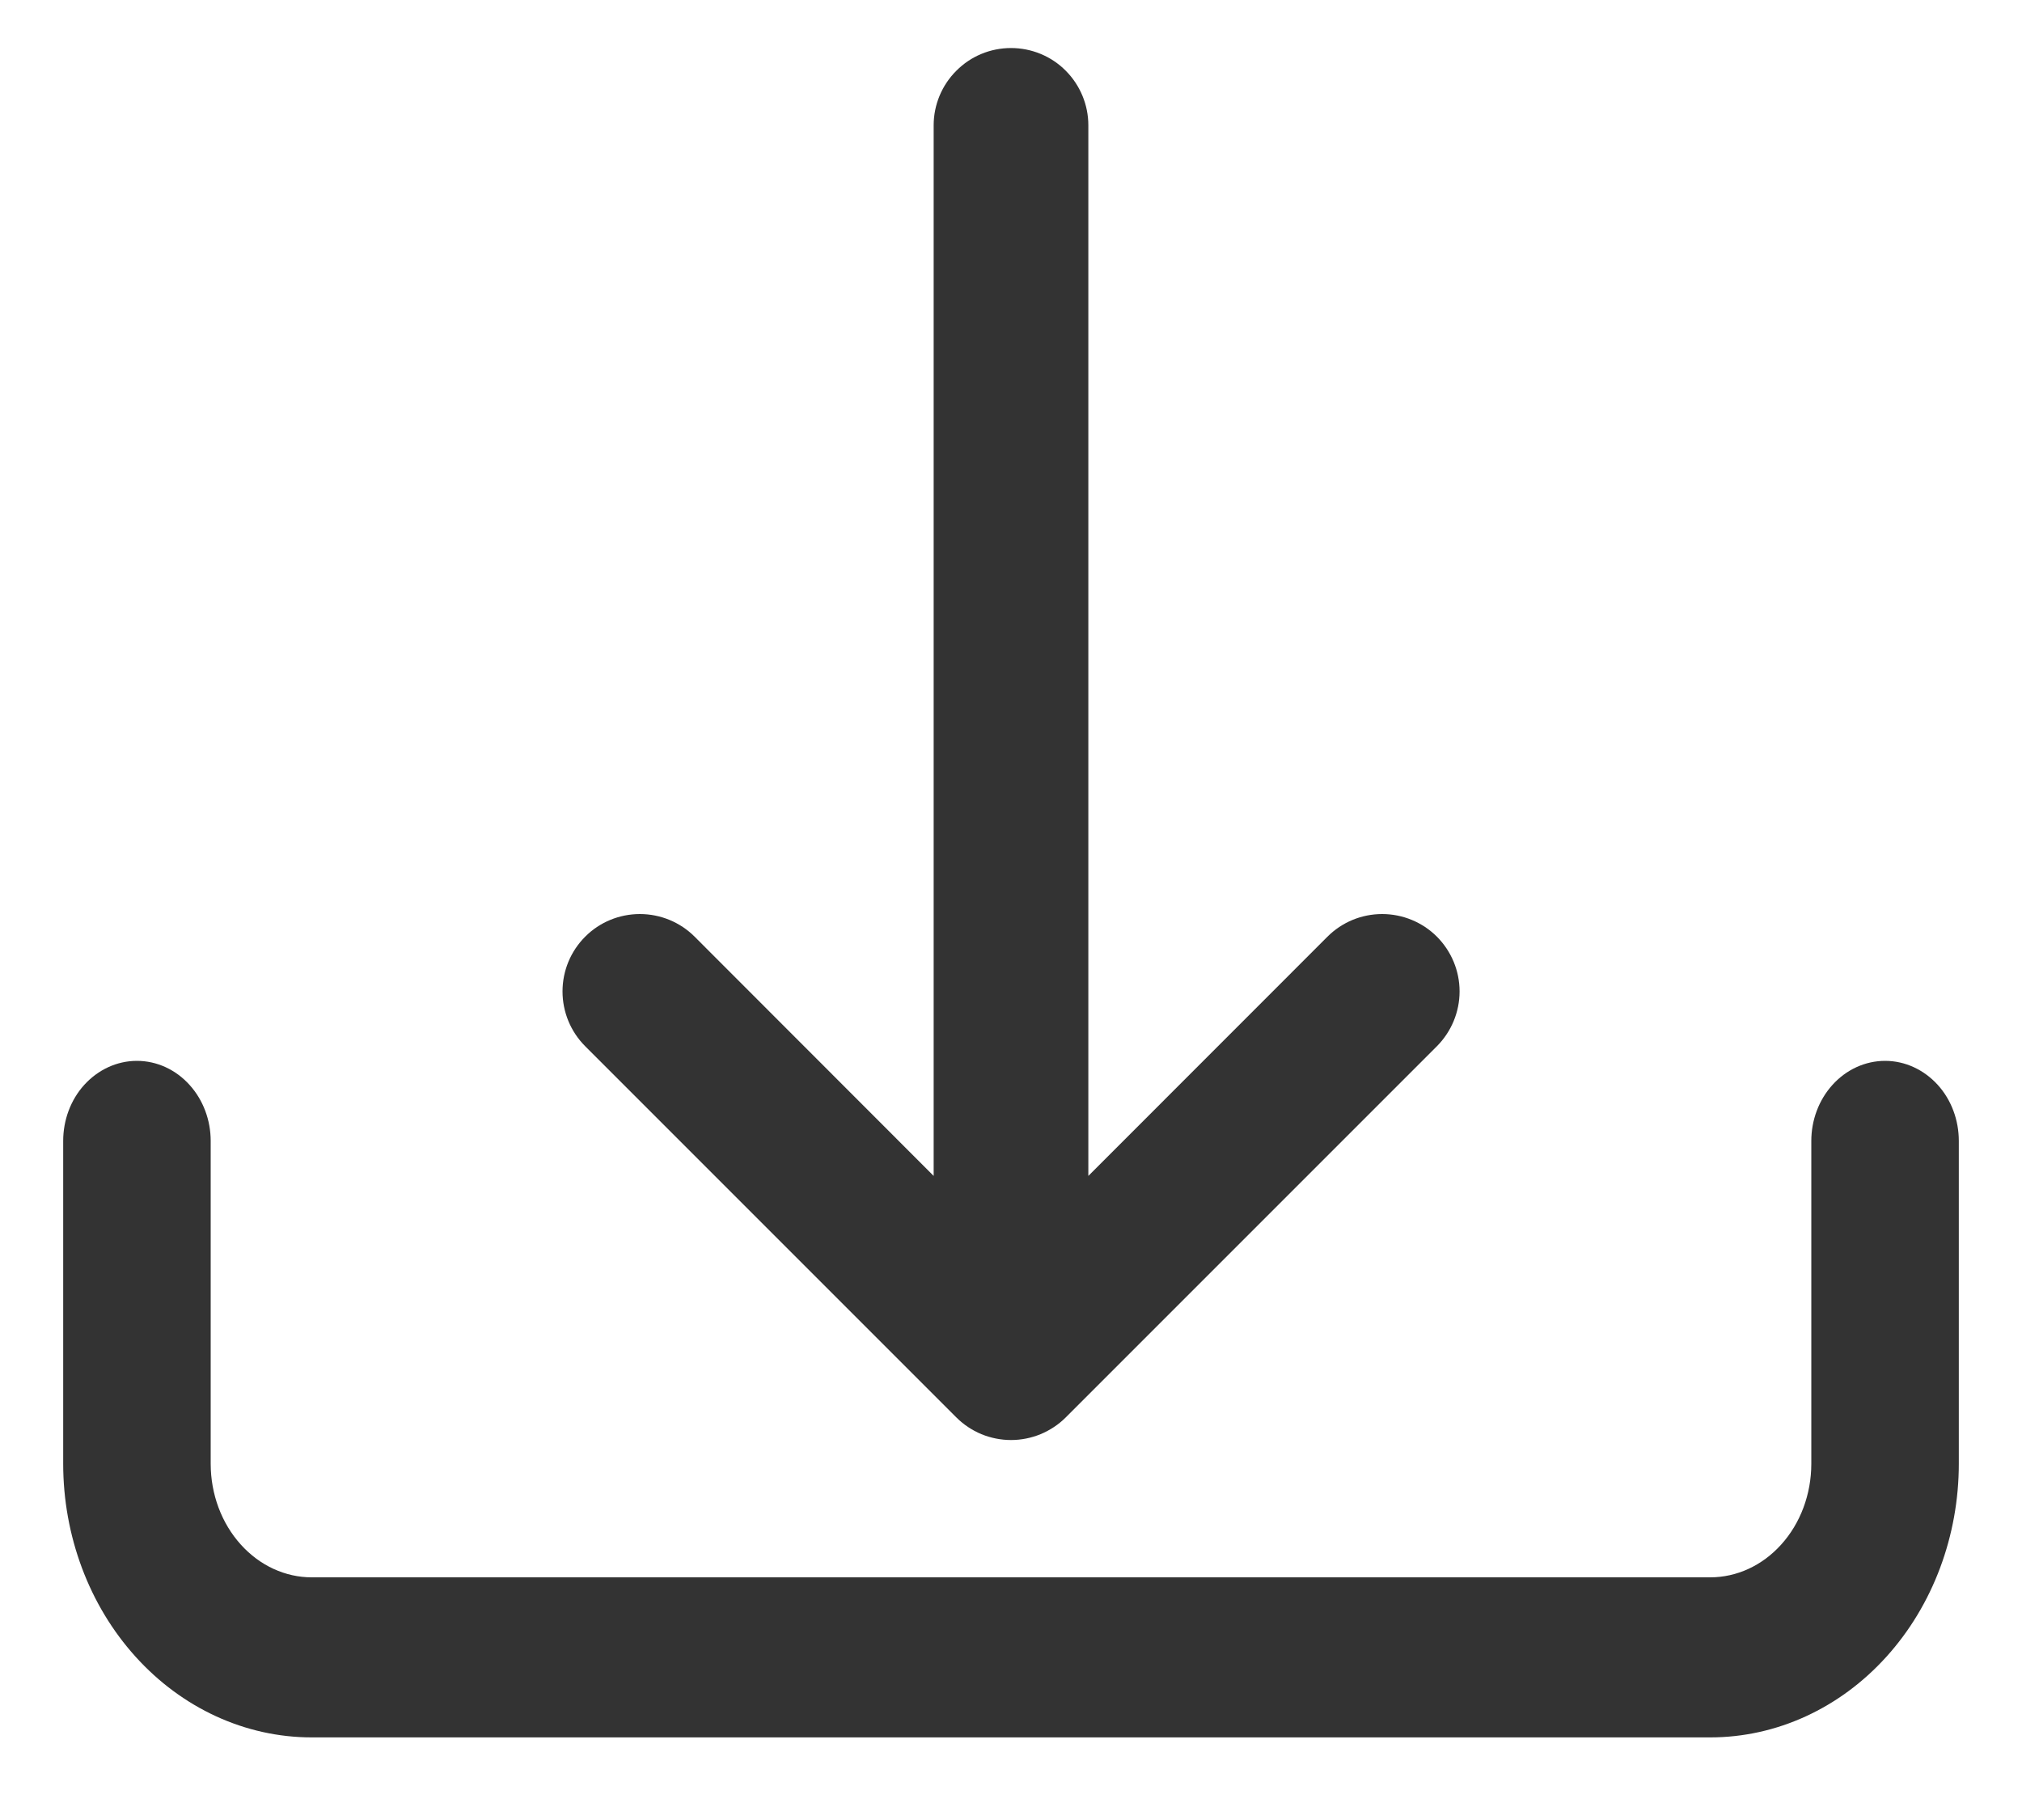
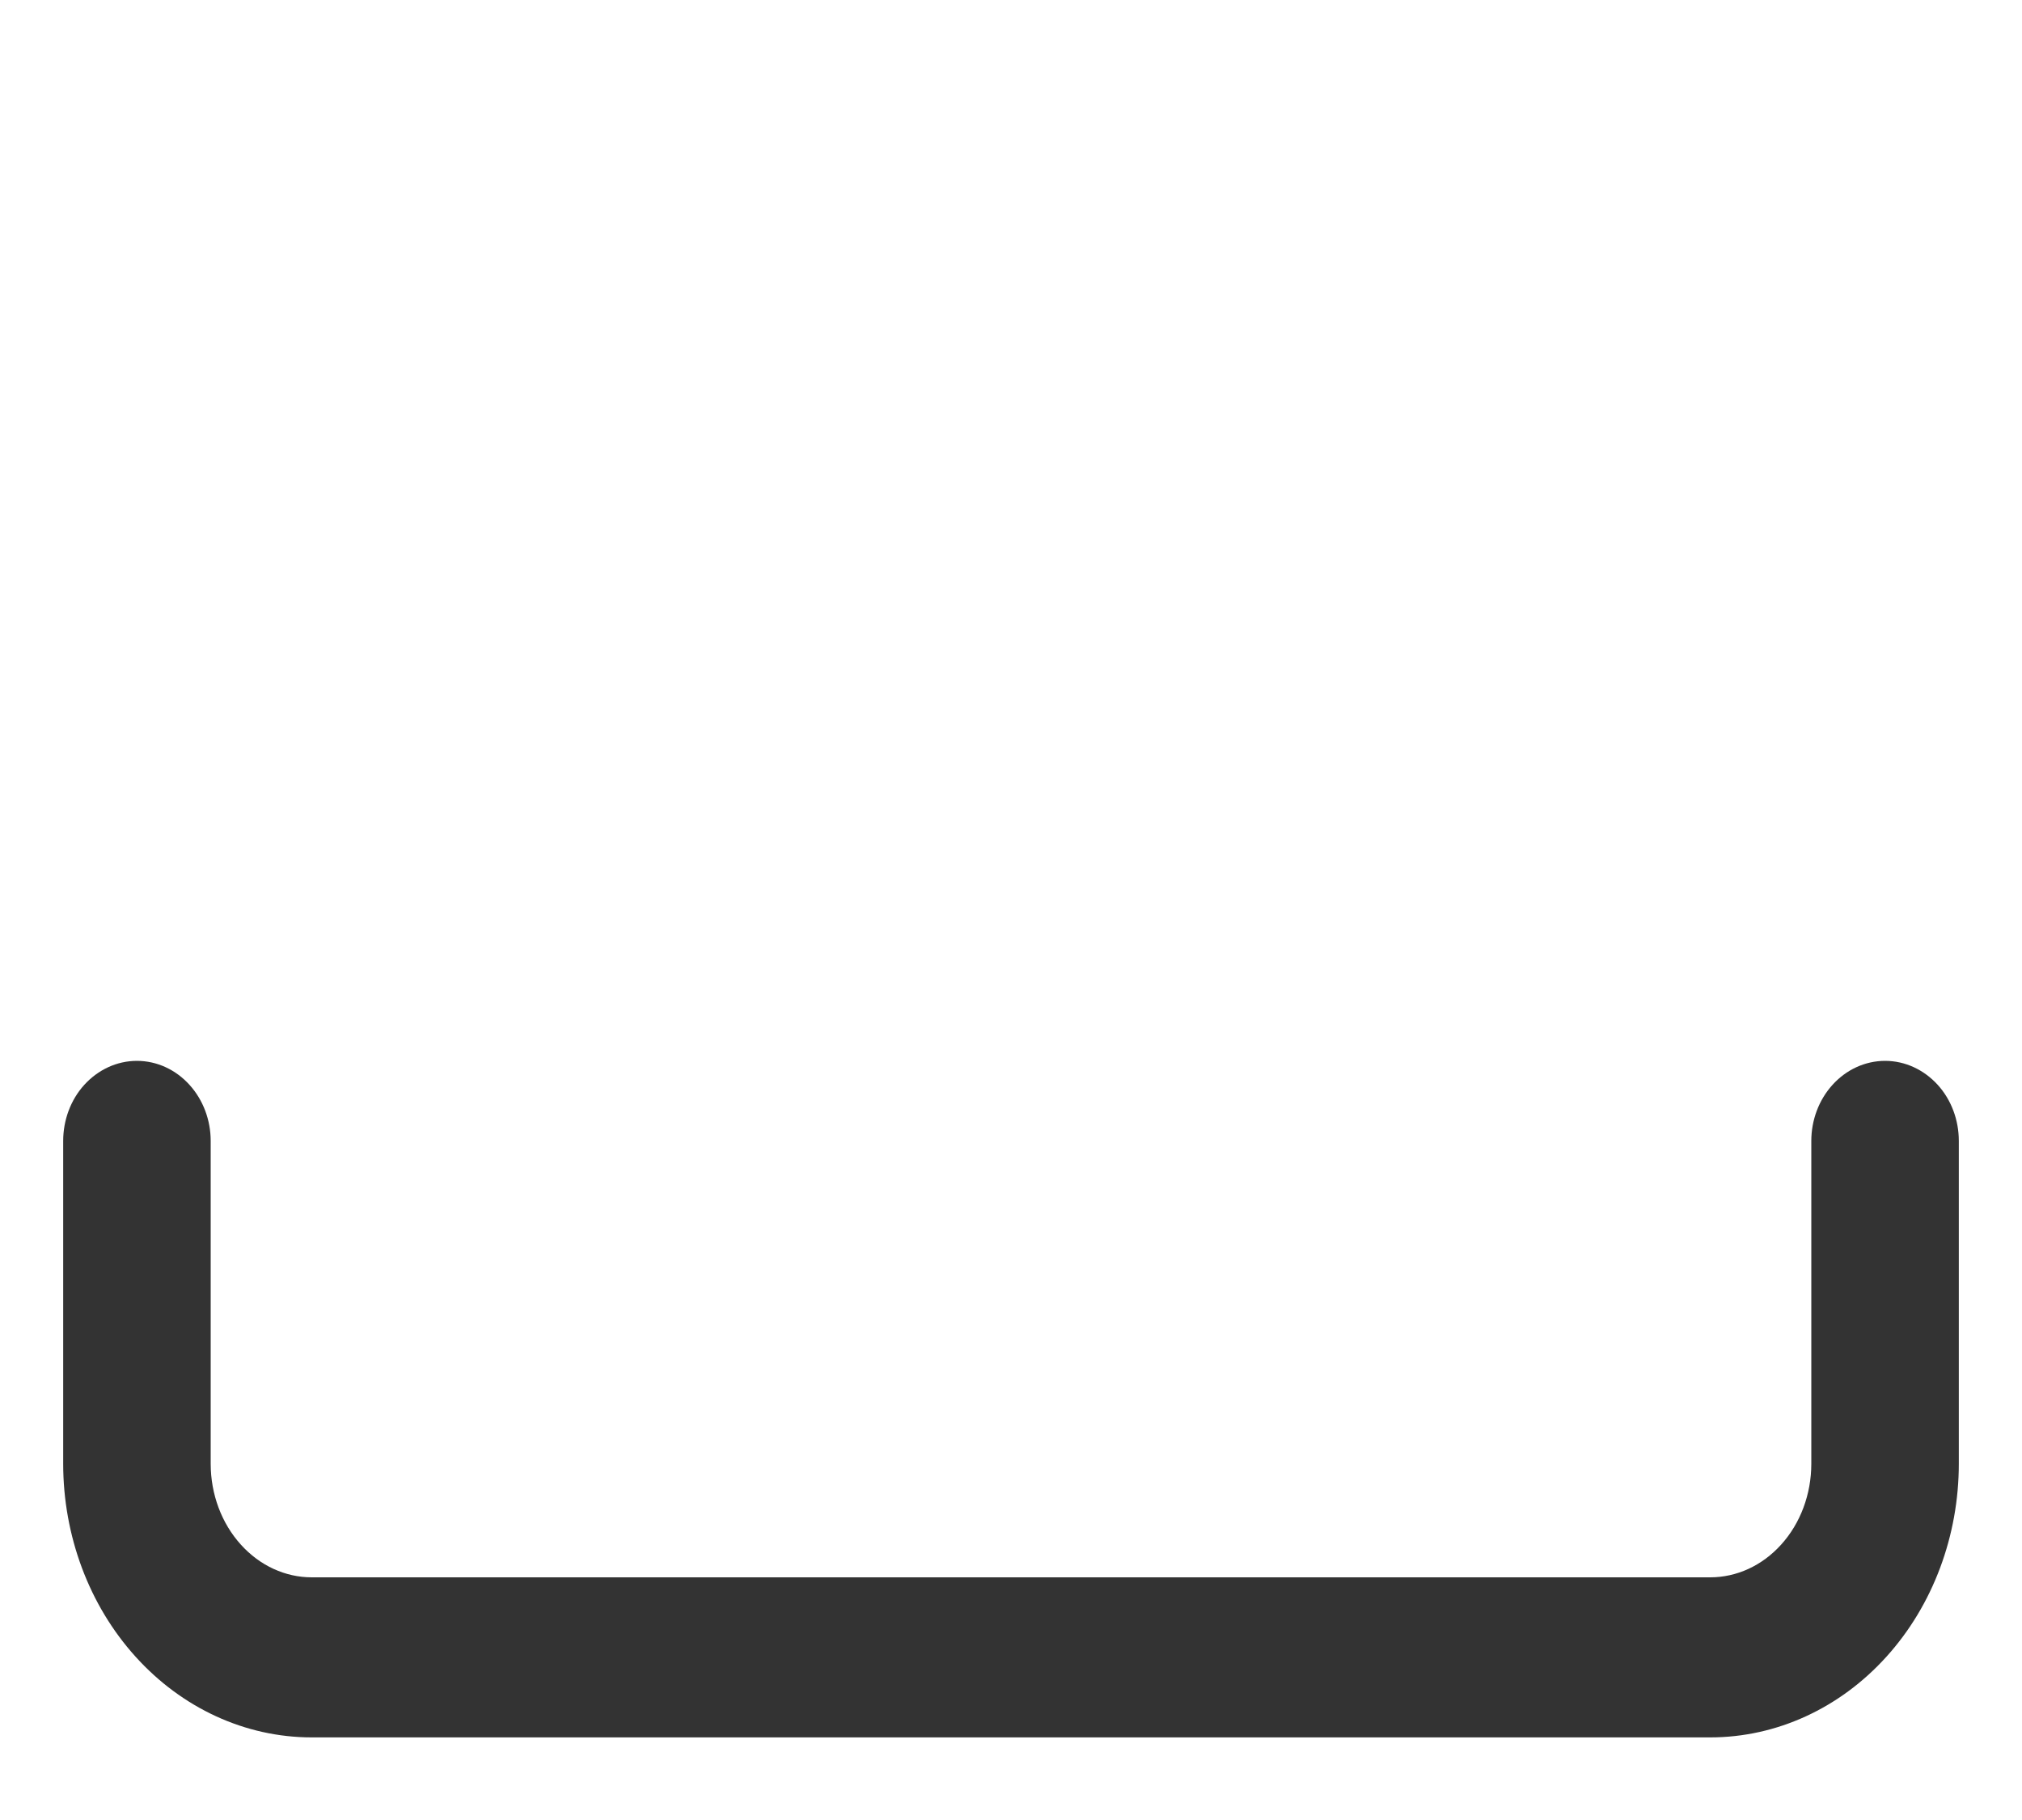
<svg xmlns="http://www.w3.org/2000/svg" width="20" height="18" viewBox="0 0 20 18" fill="none">
  <path d="M1.875 10.73C1.74 10.58 1.553 10.492 1.354 10.492C1.156 10.492 0.969 10.58 0.833 10.73C0.698 10.879 0.625 11.079 0.625 11.284V14.476C0.625 15.189 0.881 15.876 1.34 16.384C1.799 16.893 2.426 17.183 3.083 17.183H16.916C17.574 17.183 18.201 16.893 18.66 16.384C19.119 15.876 19.375 15.189 19.375 14.476V11.284C19.375 11.079 19.302 10.879 19.167 10.73C19.031 10.58 18.844 10.492 18.646 10.492C18.447 10.492 18.26 10.58 18.125 10.73C17.99 10.879 17.916 11.079 17.916 11.284V14.476C17.916 14.779 17.808 15.066 17.618 15.276C17.429 15.486 17.176 15.6 16.916 15.6H3.083C2.824 15.6 2.571 15.486 2.382 15.276C2.192 15.066 2.084 14.779 2.084 14.476V11.284C2.084 11.079 2.01 10.879 1.875 10.73Z" fill="#333333" />
-   <path d="M10.765 11.63V1.239C10.765 1.037 10.684 0.842 10.541 0.699C10.398 0.555 10.203 0.475 10 0.475C9.797 0.475 9.603 0.555 9.46 0.699C9.316 0.842 9.235 1.037 9.235 1.239V11.63L6.871 9.264C6.727 9.12 6.532 9.04 6.329 9.04C6.126 9.04 5.931 9.12 5.788 9.264C5.644 9.408 5.564 9.602 5.564 9.805C5.564 10.008 5.644 10.203 5.788 10.347L9.459 14.018C9.459 14.018 9.459 14.018 9.459 14.018C9.53 14.089 9.614 14.145 9.707 14.184C9.8 14.222 9.9 14.242 10 14.242C10.101 14.242 10.2 14.222 10.293 14.184C10.386 14.145 10.471 14.089 10.542 14.018L14.213 10.347C14.356 10.203 14.437 10.008 14.437 9.805C14.437 9.602 14.356 9.408 14.213 9.264C14.069 9.12 13.874 9.04 13.671 9.04C13.468 9.04 13.274 9.12 13.13 9.264L10.765 11.63Z" fill="#333333" />
</svg>